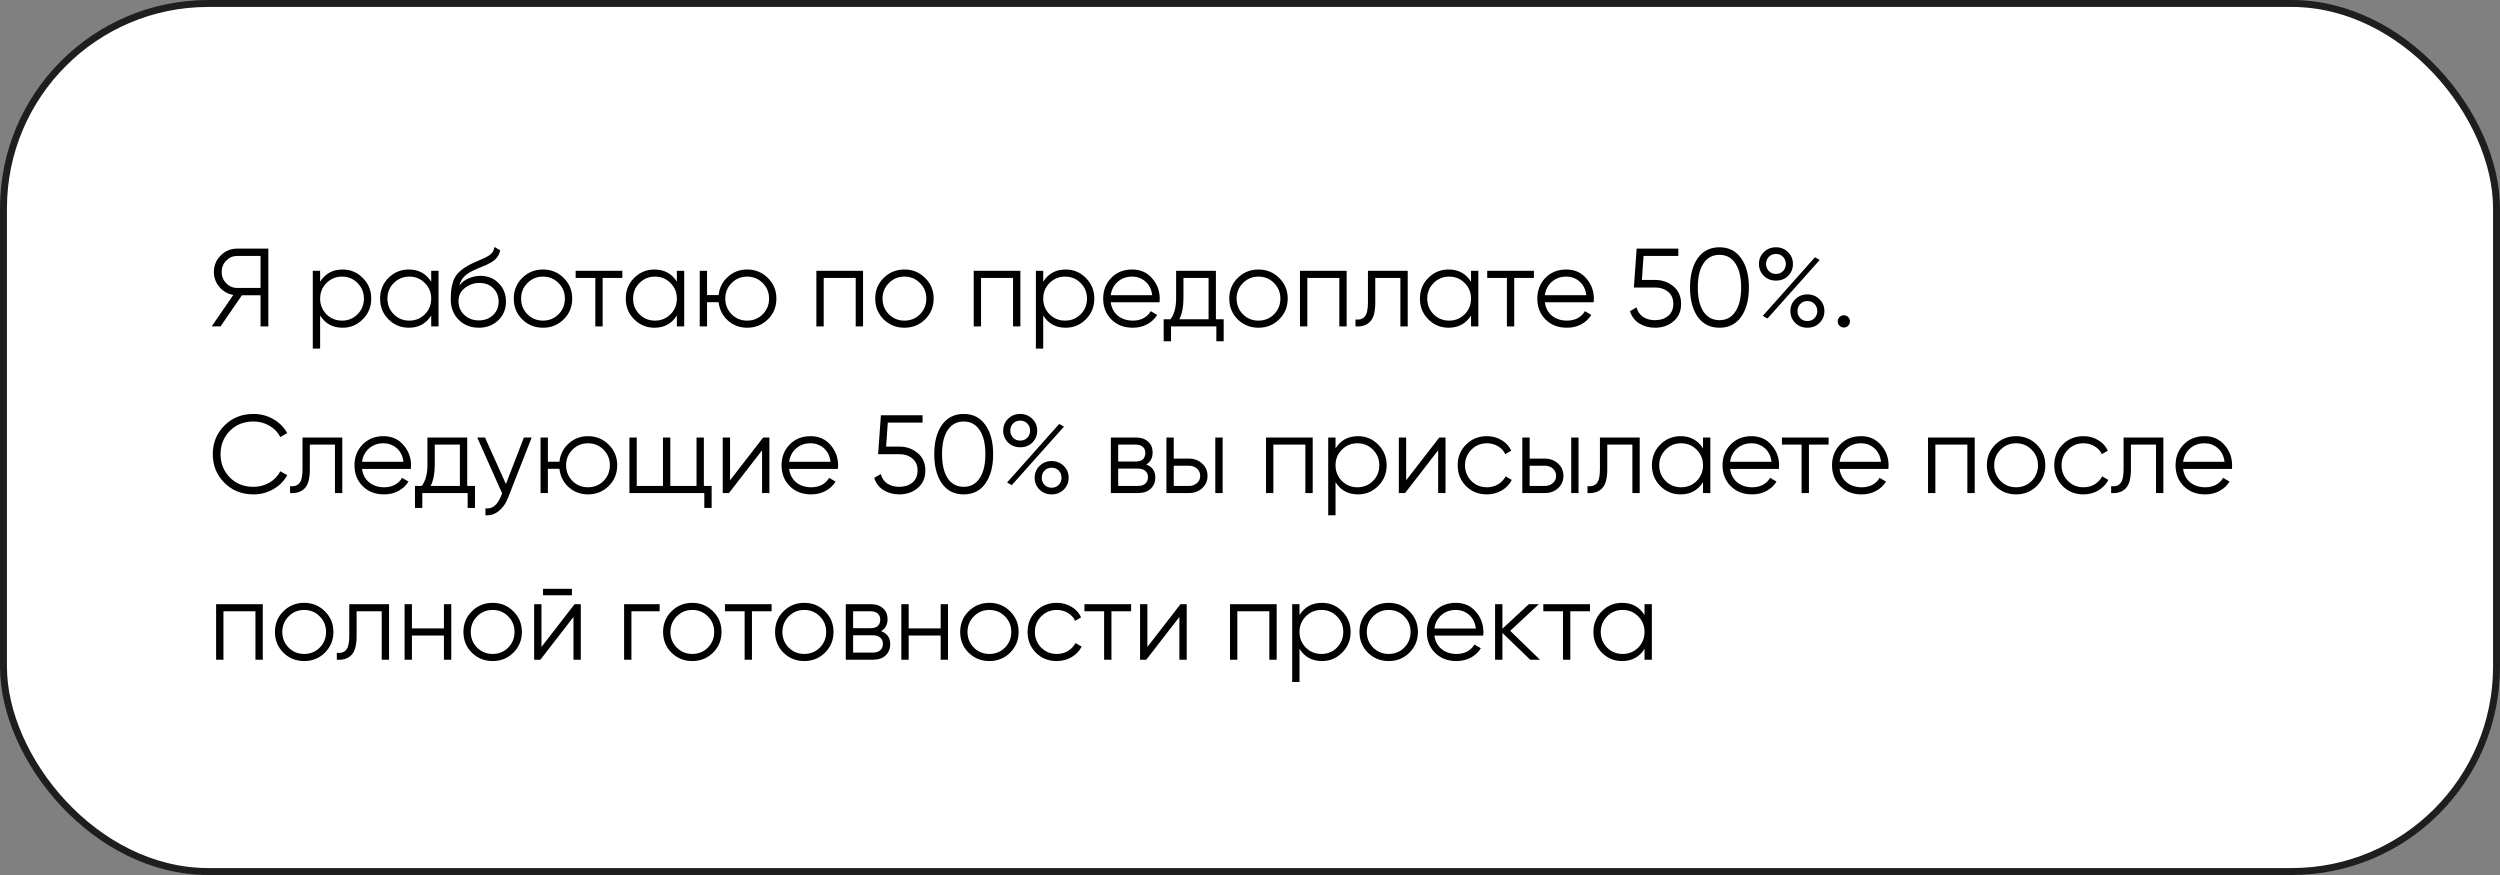
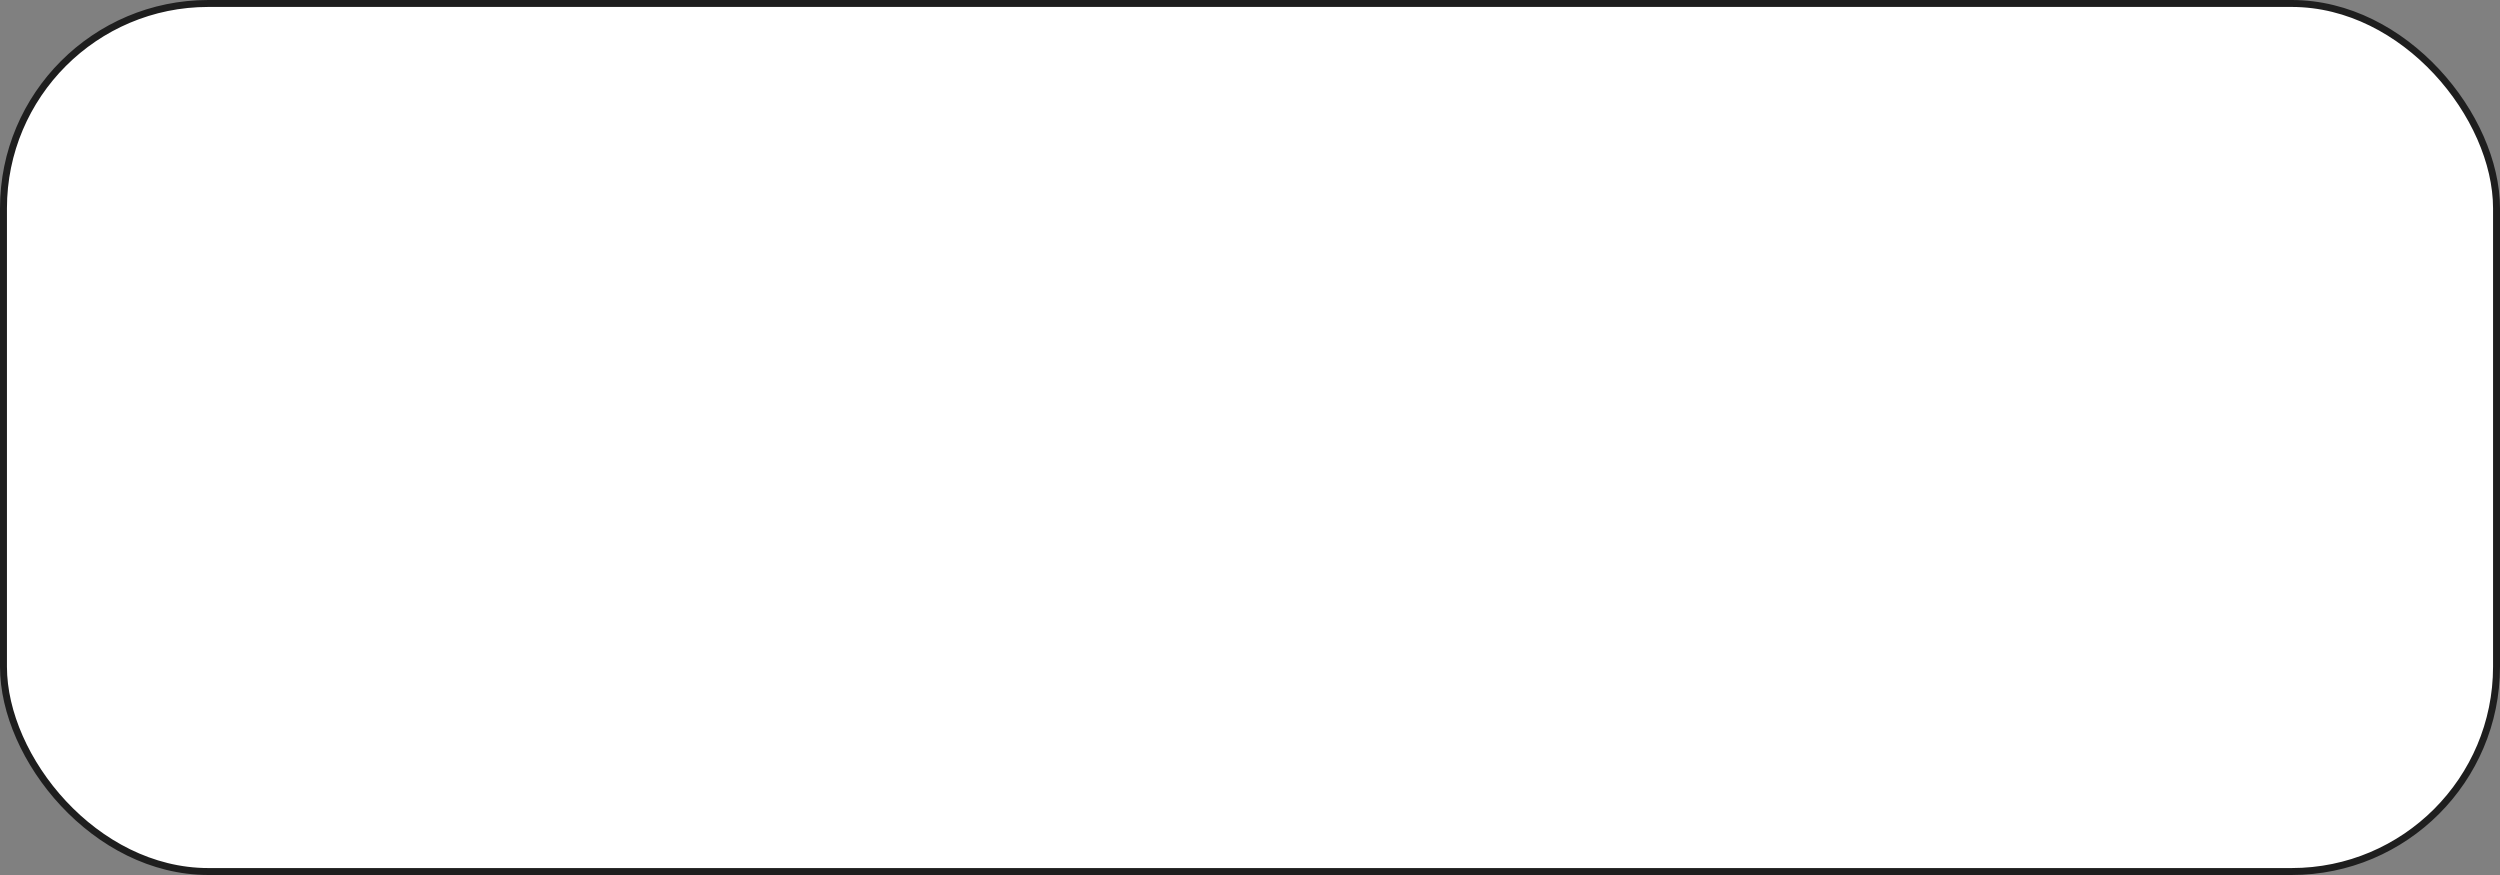
<svg xmlns="http://www.w3.org/2000/svg" width="360" height="126" viewBox="0 0 360 126" fill="none">
  <rect x="0" y="0" width="360" height="126" fill="#808080" stroke="none" />
  <rect x="0.5" y="0.5" width="359" height="125" rx="29.5" fill="white" stroke="#1E1E1E" />
-   <path d="M38.64 35.8V47H37.52V42.52H34.832L31.76 47H30.48L33.6 42.472C32.8 42.333 32.133 41.955 31.6 41.336C31.067 40.707 30.8 39.981 30.8 39.16C30.8 38.232 31.125 37.443 31.776 36.792C32.437 36.131 33.232 35.8 34.16 35.8H38.64ZM34.16 41.464H37.52V36.856H34.16C33.541 36.856 33.013 37.08 32.576 37.528C32.139 37.976 31.92 38.52 31.92 39.16C31.92 39.789 32.139 40.333 32.576 40.792C33.013 41.24 33.541 41.464 34.16 41.464ZM49.33 38.808C50.471 38.808 51.442 39.213 52.242 40.024C53.053 40.835 53.458 41.827 53.458 43C53.458 44.173 53.053 45.165 52.242 45.976C51.442 46.787 50.471 47.192 49.33 47.192C47.911 47.192 46.834 46.605 46.098 45.432V50.2H45.042V39H46.098V40.568C46.834 39.395 47.911 38.808 49.33 38.808ZM47.01 45.256C47.618 45.864 48.364 46.168 49.25 46.168C50.135 46.168 50.882 45.864 51.49 45.256C52.098 44.637 52.402 43.885 52.402 43C52.402 42.115 52.098 41.368 51.49 40.76C50.882 40.141 50.135 39.832 49.25 39.832C48.364 39.832 47.618 40.141 47.01 40.76C46.402 41.368 46.098 42.115 46.098 43C46.098 43.885 46.402 44.637 47.01 45.256ZM62.094 39H63.15V47H62.094V45.432C61.358 46.605 60.28 47.192 58.862 47.192C57.72 47.192 56.744 46.787 55.934 45.976C55.134 45.165 54.734 44.173 54.734 43C54.734 41.827 55.134 40.835 55.934 40.024C56.744 39.213 57.72 38.808 58.862 38.808C60.28 38.808 61.358 39.395 62.094 40.568V39ZM56.702 45.256C57.31 45.864 58.056 46.168 58.942 46.168C59.827 46.168 60.574 45.864 61.182 45.256C61.79 44.637 62.094 43.885 62.094 43C62.094 42.115 61.79 41.368 61.182 40.76C60.574 40.141 59.827 39.832 58.942 39.832C58.056 39.832 57.31 40.141 56.702 40.76C56.094 41.368 55.79 42.115 55.79 43C55.79 43.885 56.094 44.637 56.702 45.256ZM68.938 47.192C67.786 47.192 66.826 46.813 66.058 46.056C65.29 45.288 64.906 44.296 64.906 43.08C64.906 41.715 65.108 40.669 65.514 39.944C65.919 39.208 66.74 38.541 67.978 37.944C68.212 37.827 68.522 37.688 68.906 37.528C69.3 37.368 69.594 37.24 69.786 37.144C69.988 37.048 70.207 36.925 70.442 36.776C70.676 36.616 70.852 36.44 70.97 36.248C71.087 36.056 71.162 35.827 71.194 35.56L72.026 36.04C71.983 36.296 71.898 36.536 71.77 36.76C71.642 36.984 71.508 37.165 71.37 37.304C71.242 37.443 71.034 37.597 70.746 37.768C70.468 37.928 70.25 38.045 70.09 38.12C69.94 38.184 69.674 38.296 69.29 38.456C68.916 38.616 68.666 38.723 68.538 38.776C67.791 39.096 67.242 39.432 66.89 39.784C66.538 40.125 66.287 40.573 66.138 41.128C66.5 40.648 66.959 40.296 67.514 40.072C68.079 39.837 68.628 39.72 69.162 39.72C70.228 39.72 71.108 40.072 71.802 40.776C72.506 41.469 72.858 42.36 72.858 43.448C72.858 44.525 72.484 45.421 71.738 46.136C71.002 46.84 70.068 47.192 68.938 47.192ZM68.938 46.136C69.77 46.136 70.452 45.885 70.986 45.384C71.53 44.872 71.802 44.227 71.802 43.448C71.802 42.659 71.546 42.013 71.034 41.512C70.532 41 69.86 40.744 69.018 40.744C68.26 40.744 67.572 40.984 66.954 41.464C66.335 41.933 66.026 42.563 66.026 43.352C66.026 44.163 66.303 44.829 66.858 45.352C67.423 45.875 68.116 46.136 68.938 46.136ZM81.168 45.992C80.357 46.792 79.365 47.192 78.192 47.192C77.018 47.192 76.021 46.792 75.2 45.992C74.389 45.181 73.984 44.184 73.984 43C73.984 41.816 74.389 40.824 75.2 40.024C76.021 39.213 77.018 38.808 78.192 38.808C79.365 38.808 80.357 39.213 81.168 40.024C81.989 40.824 82.4 41.816 82.4 43C82.4 44.184 81.989 45.181 81.168 45.992ZM75.952 45.256C76.56 45.864 77.306 46.168 78.192 46.168C79.077 46.168 79.824 45.864 80.432 45.256C81.04 44.637 81.344 43.885 81.344 43C81.344 42.115 81.04 41.368 80.432 40.76C79.824 40.141 79.077 39.832 78.192 39.832C77.306 39.832 76.56 40.141 75.952 40.76C75.344 41.368 75.04 42.115 75.04 43C75.04 43.885 75.344 44.637 75.952 45.256ZM89.614 39V40.024H86.782V47H85.726V40.024H82.894V39H89.614ZM97.469 39H98.525V47H97.469V45.432C96.733 46.605 95.655 47.192 94.237 47.192C93.095 47.192 92.119 46.787 91.309 45.976C90.509 45.165 90.109 44.173 90.109 43C90.109 41.827 90.509 40.835 91.309 40.024C92.119 39.213 93.095 38.808 94.237 38.808C95.655 38.808 96.733 39.395 97.469 40.568V39ZM92.077 45.256C92.685 45.864 93.431 46.168 94.317 46.168C95.202 46.168 95.949 45.864 96.557 45.256C97.165 44.637 97.469 43.885 97.469 43C97.469 42.115 97.165 41.368 96.557 40.76C95.949 40.141 95.202 39.832 94.317 39.832C93.431 39.832 92.685 40.141 92.077 40.76C91.469 41.368 91.165 42.115 91.165 43C91.165 43.885 91.469 44.637 92.077 45.256ZM107.593 38.808C108.766 38.808 109.758 39.213 110.569 40.024C111.39 40.824 111.801 41.816 111.801 43C111.801 44.184 111.39 45.181 110.569 45.992C109.758 46.792 108.766 47.192 107.593 47.192C106.515 47.192 105.587 46.845 104.809 46.152C104.041 45.448 103.598 44.568 103.481 43.512H101.817V47H100.761V39H101.817V42.488H103.481C103.598 41.432 104.041 40.557 104.809 39.864C105.587 39.16 106.515 38.808 107.593 38.808ZM105.353 45.256C105.961 45.864 106.707 46.168 107.593 46.168C108.478 46.168 109.225 45.864 109.833 45.256C110.441 44.637 110.745 43.885 110.745 43C110.745 42.115 110.441 41.368 109.833 40.76C109.225 40.141 108.478 39.832 107.593 39.832C106.707 39.832 105.961 40.141 105.353 40.76C104.745 41.368 104.441 42.115 104.441 43C104.441 43.885 104.745 44.637 105.353 45.256ZM124.278 39V47H123.222V40.024H118.614V47H117.558V39H124.278ZM133.215 45.992C132.404 46.792 131.412 47.192 130.239 47.192C129.065 47.192 128.068 46.792 127.247 45.992C126.436 45.181 126.031 44.184 126.031 43C126.031 41.816 126.436 40.824 127.247 40.024C128.068 39.213 129.065 38.808 130.239 38.808C131.412 38.808 132.404 39.213 133.215 40.024C134.036 40.824 134.447 41.816 134.447 43C134.447 44.184 134.036 45.181 133.215 45.992ZM127.999 45.256C128.607 45.864 129.353 46.168 130.239 46.168C131.124 46.168 131.871 45.864 132.479 45.256C133.087 44.637 133.391 43.885 133.391 43C133.391 42.115 133.087 41.368 132.479 40.76C131.871 40.141 131.124 39.832 130.239 39.832C129.353 39.832 128.607 40.141 127.999 40.76C127.391 41.368 127.087 42.115 127.087 43C127.087 43.885 127.391 44.637 127.999 45.256ZM146.934 39V47H145.878V40.024H141.27V47H140.214V39H146.934ZM153.455 38.808C154.596 38.808 155.567 39.213 156.367 40.024C157.178 40.835 157.583 41.827 157.583 43C157.583 44.173 157.178 45.165 156.367 45.976C155.567 46.787 154.596 47.192 153.455 47.192C152.036 47.192 150.959 46.605 150.223 45.432V50.2H149.167V39H150.223V40.568C150.959 39.395 152.036 38.808 153.455 38.808ZM151.135 45.256C151.743 45.864 152.49 46.168 153.375 46.168C154.26 46.168 155.007 45.864 155.615 45.256C156.223 44.637 156.527 43.885 156.527 43C156.527 42.115 156.223 41.368 155.615 40.76C155.007 40.141 154.26 39.832 153.375 39.832C152.49 39.832 151.743 40.141 151.135 40.76C150.527 41.368 150.223 42.115 150.223 43C150.223 43.885 150.527 44.637 151.135 45.256ZM163.035 38.808C164.219 38.808 165.173 39.229 165.899 40.072C166.635 40.904 167.003 41.891 167.003 43.032C167.003 43.149 166.992 43.315 166.971 43.528H159.947C160.053 44.339 160.395 44.984 160.971 45.464C161.557 45.933 162.277 46.168 163.131 46.168C163.739 46.168 164.261 46.045 164.699 45.8C165.147 45.544 165.483 45.213 165.707 44.808L166.635 45.352C166.283 45.917 165.803 46.365 165.195 46.696C164.587 47.027 163.893 47.192 163.115 47.192C161.856 47.192 160.832 46.797 160.043 46.008C159.253 45.219 158.859 44.216 158.859 43C158.859 41.805 159.248 40.808 160.027 40.008C160.805 39.208 161.808 38.808 163.035 38.808ZM163.035 39.832C162.203 39.832 161.504 40.083 160.939 40.584C160.384 41.075 160.053 41.715 159.947 42.504H165.915C165.808 41.661 165.483 41.005 164.939 40.536C164.395 40.067 163.76 39.832 163.035 39.832ZM175.09 45.976H176.21V49.144H175.154V47H168.626V49.144H167.57V45.976H168.546C169.09 45.261 169.362 44.253 169.362 42.952V39H175.09V45.976ZM169.826 45.976H174.034V40.024H170.418V42.952C170.418 44.179 170.221 45.187 169.826 45.976ZM184.199 45.992C183.388 46.792 182.396 47.192 181.223 47.192C180.05 47.192 179.052 46.792 178.231 45.992C177.42 45.181 177.015 44.184 177.015 43C177.015 41.816 177.42 40.824 178.231 40.024C179.052 39.213 180.05 38.808 181.223 38.808C182.396 38.808 183.388 39.213 184.199 40.024C185.02 40.824 185.431 41.816 185.431 43C185.431 44.184 185.02 45.181 184.199 45.992ZM178.983 45.256C179.591 45.864 180.338 46.168 181.223 46.168C182.108 46.168 182.855 45.864 183.463 45.256C184.071 44.637 184.375 43.885 184.375 43C184.375 42.115 184.071 41.368 183.463 40.76C182.855 40.141 182.108 39.832 181.223 39.832C180.338 39.832 179.591 40.141 178.983 40.76C178.375 41.368 178.071 42.115 178.071 43C178.071 43.885 178.375 44.637 178.983 45.256ZM193.918 39V47H192.862V40.024H188.254V47H187.198V39H193.918ZM202.711 39V47H201.655V40.024H198.039V43.592C198.039 44.925 197.783 45.843 197.271 46.344C196.77 46.845 196.077 47.064 195.191 47V46.008C195.799 46.072 196.247 45.928 196.535 45.576C196.834 45.224 196.983 44.563 196.983 43.592V39H202.711ZM211.828 39H212.884V47H211.828V45.432C211.092 46.605 210.015 47.192 208.596 47.192C207.455 47.192 206.479 46.787 205.668 45.976C204.868 45.165 204.468 44.173 204.468 43C204.468 41.827 204.868 40.835 205.668 40.024C206.479 39.213 207.455 38.808 208.596 38.808C210.015 38.808 211.092 39.395 211.828 40.568V39ZM206.436 45.256C207.044 45.864 207.791 46.168 208.676 46.168C209.561 46.168 210.308 45.864 210.916 45.256C211.524 44.637 211.828 43.885 211.828 43C211.828 42.115 211.524 41.368 210.916 40.76C210.308 40.141 209.561 39.832 208.676 39.832C207.791 39.832 207.044 40.141 206.436 40.76C205.828 41.368 205.524 42.115 205.524 43C205.524 43.885 205.828 44.637 206.436 45.256ZM220.88 39V40.024H218.048V47H216.992V40.024H214.16V39H220.88ZM225.55 38.808C226.734 38.808 227.689 39.229 228.414 40.072C229.15 40.904 229.518 41.891 229.518 43.032C229.518 43.149 229.508 43.315 229.486 43.528H222.462C222.569 44.339 222.91 44.984 223.486 45.464C224.073 45.933 224.793 46.168 225.646 46.168C226.254 46.168 226.777 46.045 227.214 45.8C227.662 45.544 227.998 45.213 228.222 44.808L229.15 45.352C228.798 45.917 228.318 46.365 227.71 46.696C227.102 47.027 226.409 47.192 225.63 47.192C224.372 47.192 223.348 46.797 222.558 46.008C221.769 45.219 221.374 44.216 221.374 43C221.374 41.805 221.764 40.808 222.542 40.008C223.321 39.208 224.324 38.808 225.55 38.808ZM225.55 39.832C224.718 39.832 224.02 40.083 223.454 40.584C222.9 41.075 222.569 41.715 222.462 42.504H228.43C228.324 41.661 227.998 41.005 227.454 40.536C226.91 40.067 226.276 39.832 225.55 39.832ZM238.318 40.312C239.363 40.312 240.249 40.621 240.974 41.24C241.71 41.848 242.078 42.685 242.078 43.752C242.078 44.819 241.71 45.661 240.974 46.28C240.249 46.888 239.363 47.192 238.318 47.192C237.475 47.192 236.723 46.989 236.062 46.584C235.401 46.168 234.953 45.576 234.718 44.808L235.662 44.264C235.822 44.861 236.137 45.32 236.606 45.64C237.086 45.949 237.657 46.104 238.318 46.104C239.086 46.104 239.715 45.901 240.206 45.496C240.707 45.08 240.958 44.499 240.958 43.752C240.958 43.005 240.707 42.429 240.206 42.024C239.715 41.608 239.086 41.4 238.318 41.4H235.278L235.678 35.8H241.678V36.856H236.67L236.43 40.312H238.318ZM250.723 45.624C249.987 46.669 248.947 47.192 247.603 47.192C246.259 47.192 245.213 46.669 244.467 45.624C243.731 44.568 243.363 43.16 243.363 41.4C243.363 39.64 243.731 38.237 244.467 37.192C245.213 36.136 246.259 35.608 247.603 35.608C248.947 35.608 249.987 36.136 250.723 37.192C251.469 38.237 251.843 39.64 251.843 41.4C251.843 43.16 251.469 44.568 250.723 45.624ZM245.299 44.872C245.853 45.693 246.621 46.104 247.603 46.104C248.584 46.104 249.347 45.693 249.891 44.872C250.445 44.051 250.723 42.893 250.723 41.4C250.723 39.907 250.445 38.749 249.891 37.928C249.347 37.107 248.584 36.696 247.603 36.696C246.621 36.696 245.853 37.107 245.299 37.928C244.755 38.749 244.483 39.907 244.483 41.4C244.483 42.893 244.755 44.051 245.299 44.872ZM255.736 40.408C255.043 40.408 254.461 40.179 253.992 39.72C253.523 39.251 253.288 38.68 253.288 38.008C253.288 37.336 253.523 36.771 253.992 36.312C254.461 35.843 255.043 35.608 255.736 35.608C256.429 35.608 257.011 35.843 257.48 36.312C257.949 36.771 258.184 37.336 258.184 38.008C258.184 38.68 257.955 39.251 257.496 39.72C257.037 40.179 256.451 40.408 255.736 40.408ZM254.712 39.032C254.979 39.309 255.32 39.448 255.736 39.448C256.152 39.448 256.493 39.309 256.76 39.032C257.027 38.755 257.16 38.413 257.16 38.008C257.16 37.603 257.027 37.261 256.76 36.984C256.493 36.707 256.152 36.568 255.736 36.568C255.32 36.568 254.979 36.707 254.712 36.984C254.445 37.261 254.312 37.603 254.312 38.008C254.312 38.413 254.445 38.755 254.712 39.032ZM253.848 45.48L261.352 37.048L262.04 37.432L254.52 45.864L253.848 45.48ZM262.008 46.504C261.539 46.963 260.957 47.192 260.264 47.192C259.571 47.192 258.989 46.963 258.52 46.504C258.051 46.035 257.816 45.464 257.816 44.792C257.816 44.12 258.051 43.555 258.52 43.096C258.989 42.627 259.571 42.392 260.264 42.392C260.957 42.392 261.539 42.627 262.008 43.096C262.477 43.555 262.712 44.12 262.712 44.792C262.712 45.464 262.477 46.035 262.008 46.504ZM259.24 45.816C259.507 46.093 259.848 46.232 260.264 46.232C260.68 46.232 261.021 46.093 261.288 45.816C261.555 45.539 261.688 45.197 261.688 44.792C261.688 44.387 261.555 44.045 261.288 43.768C261.021 43.491 260.68 43.352 260.264 43.352C259.848 43.352 259.507 43.491 259.24 43.768C258.973 44.045 258.84 44.387 258.84 44.792C258.84 45.197 258.973 45.539 259.24 45.816ZM266.136 46.904C265.965 47.075 265.757 47.16 265.512 47.16C265.267 47.16 265.059 47.075 264.888 46.904C264.717 46.733 264.632 46.525 264.632 46.28C264.632 46.035 264.717 45.827 264.888 45.656C265.059 45.485 265.267 45.4 265.512 45.4C265.757 45.4 265.965 45.485 266.136 45.656C266.307 45.827 266.392 46.035 266.392 46.28C266.392 46.525 266.307 46.733 266.136 46.904ZM36.512 71.192C34.816 71.192 33.413 70.632 32.304 69.512C31.195 68.392 30.64 67.021 30.64 65.4C30.64 63.779 31.195 62.408 32.304 61.288C33.413 60.168 34.816 59.608 36.512 59.608C37.547 59.608 38.496 59.859 39.36 60.36C40.224 60.851 40.891 61.517 41.36 62.36L40.368 62.936C40.016 62.253 39.493 61.709 38.8 61.304C38.107 60.899 37.344 60.696 36.512 60.696C35.115 60.696 33.973 61.149 33.088 62.056C32.203 62.963 31.76 64.077 31.76 65.4C31.76 66.723 32.203 67.837 33.088 68.744C33.973 69.651 35.115 70.104 36.512 70.104C37.344 70.104 38.107 69.901 38.8 69.496C39.493 69.091 40.016 68.547 40.368 67.864L41.36 68.424C40.901 69.267 40.235 69.939 39.36 70.44C38.496 70.941 37.547 71.192 36.512 71.192ZM49.289 63V71H48.233V64.024H44.617V67.592C44.617 68.925 44.361 69.843 43.849 70.344C43.348 70.845 42.655 71.064 41.769 71V70.008C42.377 70.072 42.825 69.928 43.113 69.576C43.412 69.224 43.561 68.563 43.561 67.592V63H49.289ZM55.222 62.808C56.406 62.808 57.361 63.229 58.086 64.072C58.822 64.904 59.19 65.891 59.19 67.032C59.19 67.149 59.18 67.315 59.158 67.528H52.134C52.241 68.339 52.582 68.984 53.158 69.464C53.745 69.933 54.465 70.168 55.318 70.168C55.926 70.168 56.449 70.045 56.886 69.8C57.334 69.544 57.67 69.213 57.894 68.808L58.822 69.352C58.47 69.917 57.99 70.365 57.382 70.696C56.774 71.027 56.081 71.192 55.302 71.192C54.044 71.192 53.02 70.797 52.23 70.008C51.441 69.219 51.046 68.216 51.046 67C51.046 65.805 51.436 64.808 52.214 64.008C52.993 63.208 53.996 62.808 55.222 62.808ZM55.222 63.832C54.39 63.832 53.692 64.083 53.126 64.584C52.572 65.075 52.241 65.715 52.134 66.504H58.102C57.996 65.661 57.67 65.005 57.126 64.536C56.582 64.067 55.948 63.832 55.222 63.832ZM67.278 69.976H68.397V73.144H67.341V71H60.813V73.144H59.758V69.976H60.733C61.278 69.261 61.55 68.253 61.55 66.952V63H67.278V69.976ZM62.014 69.976H66.222V64.024H62.605V66.952C62.605 68.179 62.408 69.187 62.014 69.976ZM75.442 63H76.562L73.138 71.736C72.829 72.525 72.386 73.144 71.811 73.592C71.245 74.051 70.611 74.253 69.906 74.2V73.208C70.867 73.315 71.597 72.76 72.099 71.544L72.306 71.048L68.722 63H69.843L72.85 69.704L75.442 63ZM84.671 62.808C85.844 62.808 86.836 63.213 87.647 64.024C88.468 64.824 88.879 65.816 88.879 67C88.879 68.184 88.468 69.181 87.647 69.992C86.836 70.792 85.844 71.192 84.671 71.192C83.593 71.192 82.665 70.845 81.887 70.152C81.119 69.448 80.676 68.568 80.559 67.512H78.895V71H77.839V63H78.895V66.488H80.559C80.676 65.432 81.119 64.557 81.887 63.864C82.665 63.16 83.593 62.808 84.671 62.808ZM82.431 69.256C83.039 69.864 83.785 70.168 84.671 70.168C85.556 70.168 86.303 69.864 86.911 69.256C87.519 68.637 87.823 67.885 87.823 67C87.823 66.115 87.519 65.368 86.911 64.76C86.303 64.141 85.556 63.832 84.671 63.832C83.785 63.832 83.039 64.141 82.431 64.76C81.823 65.368 81.519 66.115 81.519 67C81.519 67.885 81.823 68.637 82.431 69.256ZM101.356 69.976H102.476V73.144H101.42V71H90.636V63H91.692V69.976H95.468V63H96.524V69.976H100.3V63H101.356V69.976ZM109.897 63H110.793V71H109.737V64.84L104.969 71H104.073V63H105.129V69.16L109.897 63ZM116.722 62.808C117.906 62.808 118.861 63.229 119.586 64.072C120.322 64.904 120.69 65.891 120.69 67.032C120.69 67.149 120.68 67.315 120.658 67.528H113.634C113.741 68.339 114.082 68.984 114.658 69.464C115.245 69.933 115.965 70.168 116.818 70.168C117.426 70.168 117.949 70.045 118.386 69.8C118.834 69.544 119.17 69.213 119.394 68.808L120.322 69.352C119.97 69.917 119.49 70.365 118.882 70.696C118.274 71.027 117.581 71.192 116.802 71.192C115.544 71.192 114.52 70.797 113.73 70.008C112.941 69.219 112.546 68.216 112.546 67C112.546 65.805 112.936 64.808 113.714 64.008C114.493 63.208 115.496 62.808 116.722 62.808ZM116.722 63.832C115.89 63.832 115.192 64.083 114.626 64.584C114.072 65.075 113.741 65.715 113.634 66.504H119.602C119.496 65.661 119.17 65.005 118.626 64.536C118.082 64.067 117.448 63.832 116.722 63.832ZM129.49 64.312C130.535 64.312 131.421 64.621 132.146 65.24C132.882 65.848 133.25 66.685 133.25 67.752C133.25 68.819 132.882 69.661 132.146 70.28C131.421 70.888 130.535 71.192 129.49 71.192C128.647 71.192 127.895 70.989 127.234 70.584C126.573 70.168 126.125 69.576 125.89 68.808L126.834 68.264C126.994 68.861 127.309 69.32 127.778 69.64C128.258 69.949 128.829 70.104 129.49 70.104C130.258 70.104 130.887 69.901 131.378 69.496C131.879 69.08 132.13 68.499 132.13 67.752C132.13 67.005 131.879 66.429 131.378 66.024C130.887 65.608 130.258 65.4 129.49 65.4H126.45L126.85 59.8H132.85V60.856H127.842L127.602 64.312H129.49ZM141.894 69.624C141.158 70.669 140.118 71.192 138.774 71.192C137.43 71.192 136.385 70.669 135.638 69.624C134.902 68.568 134.534 67.16 134.534 65.4C134.534 63.64 134.902 62.237 135.638 61.192C136.385 60.136 137.43 59.608 138.774 59.608C140.118 59.608 141.158 60.136 141.894 61.192C142.641 62.237 143.014 63.64 143.014 65.4C143.014 67.16 142.641 68.568 141.894 69.624ZM136.47 68.872C137.025 69.693 137.793 70.104 138.774 70.104C139.756 70.104 140.518 69.693 141.062 68.872C141.617 68.051 141.894 66.893 141.894 65.4C141.894 63.907 141.617 62.749 141.062 61.928C140.518 61.107 139.756 60.696 138.774 60.696C137.793 60.696 137.025 61.107 136.47 61.928C135.926 62.749 135.654 63.907 135.654 65.4C135.654 66.893 135.926 68.051 136.47 68.872ZM146.908 64.408C146.215 64.408 145.633 64.179 145.164 63.72C144.695 63.251 144.46 62.68 144.46 62.008C144.46 61.336 144.695 60.771 145.164 60.312C145.633 59.843 146.215 59.608 146.908 59.608C147.601 59.608 148.183 59.843 148.652 60.312C149.121 60.771 149.356 61.336 149.356 62.008C149.356 62.68 149.127 63.251 148.668 63.72C148.209 64.179 147.623 64.408 146.908 64.408ZM145.884 63.032C146.151 63.309 146.492 63.448 146.908 63.448C147.324 63.448 147.665 63.309 147.932 63.032C148.199 62.755 148.332 62.413 148.332 62.008C148.332 61.603 148.199 61.261 147.932 60.984C147.665 60.707 147.324 60.568 146.908 60.568C146.492 60.568 146.151 60.707 145.884 60.984C145.617 61.261 145.484 61.603 145.484 62.008C145.484 62.413 145.617 62.755 145.884 63.032ZM145.02 69.48L152.524 61.048L153.212 61.432L145.692 69.864L145.02 69.48ZM153.18 70.504C152.711 70.963 152.129 71.192 151.436 71.192C150.743 71.192 150.161 70.963 149.692 70.504C149.223 70.035 148.988 69.464 148.988 68.792C148.988 68.12 149.223 67.555 149.692 67.096C150.161 66.627 150.743 66.392 151.436 66.392C152.129 66.392 152.711 66.627 153.18 67.096C153.649 67.555 153.884 68.12 153.884 68.792C153.884 69.464 153.649 70.035 153.18 70.504ZM150.412 69.816C150.679 70.093 151.02 70.232 151.436 70.232C151.852 70.232 152.193 70.093 152.46 69.816C152.727 69.539 152.86 69.197 152.86 68.792C152.86 68.387 152.727 68.045 152.46 67.768C152.193 67.491 151.852 67.352 151.436 67.352C151.02 67.352 150.679 67.491 150.412 67.768C150.145 68.045 150.012 68.387 150.012 68.792C150.012 69.197 150.145 69.539 150.412 69.816ZM165.052 66.888C165.926 67.208 166.364 67.832 166.364 68.76C166.364 69.411 166.145 69.949 165.708 70.376C165.281 70.792 164.662 71 163.852 71H159.964V63H163.532C164.31 63 164.913 63.203 165.34 63.608C165.766 64.003 165.98 64.515 165.98 65.144C165.98 65.944 165.67 66.525 165.052 66.888ZM163.532 64.024H161.02V66.456H163.532C164.46 66.456 164.924 66.04 164.924 65.208C164.924 64.835 164.801 64.547 164.556 64.344C164.321 64.131 163.98 64.024 163.532 64.024ZM163.852 69.976C164.321 69.976 164.678 69.864 164.924 69.64C165.18 69.416 165.308 69.101 165.308 68.696C165.308 68.323 165.18 68.029 164.924 67.816C164.678 67.592 164.321 67.48 163.852 67.48H161.02V69.976H163.852ZM171.212 66.04C171.958 66.04 172.588 66.275 173.1 66.744C173.622 67.203 173.884 67.795 173.884 68.52C173.884 69.245 173.622 69.843 173.1 70.312C172.588 70.771 171.958 71 171.212 71H167.964V63H169.02V66.04H171.212ZM175.004 63H176.06V71H175.004V63ZM171.212 69.976C171.66 69.976 172.038 69.843 172.348 69.576C172.668 69.309 172.828 68.957 172.828 68.52C172.828 68.083 172.668 67.731 172.348 67.464C172.038 67.197 171.66 67.064 171.212 67.064H169.02V69.976H171.212ZM189.028 63V71H187.972V64.024H183.364V71H182.308V63H189.028ZM195.549 62.808C196.69 62.808 197.661 63.213 198.461 64.024C199.271 64.835 199.677 65.827 199.677 67C199.677 68.173 199.271 69.165 198.461 69.976C197.661 70.787 196.69 71.192 195.549 71.192C194.13 71.192 193.053 70.605 192.317 69.432V74.2H191.261V63H192.317V64.568C193.053 63.395 194.13 62.808 195.549 62.808ZM193.229 69.256C193.837 69.864 194.583 70.168 195.469 70.168C196.354 70.168 197.101 69.864 197.709 69.256C198.317 68.637 198.621 67.885 198.621 67C198.621 66.115 198.317 65.368 197.709 64.76C197.101 64.141 196.354 63.832 195.469 63.832C194.583 63.832 193.837 64.141 193.229 64.76C192.621 65.368 192.317 66.115 192.317 67C192.317 67.885 192.621 68.637 193.229 69.256ZM207.257 63H208.153V71H207.097V64.84L202.329 71H201.433V63H202.489V69.16L207.257 63ZM214.114 71.192C212.908 71.192 211.906 70.792 211.106 69.992C210.306 69.181 209.906 68.184 209.906 67C209.906 65.816 210.306 64.824 211.106 64.024C211.906 63.213 212.908 62.808 214.114 62.808C214.903 62.808 215.612 63 216.242 63.384C216.871 63.757 217.33 64.264 217.618 64.904L216.754 65.4C216.54 64.92 216.194 64.541 215.714 64.264C215.244 63.976 214.711 63.832 214.114 63.832C213.228 63.832 212.482 64.141 211.874 64.76C211.266 65.368 210.962 66.115 210.962 67C210.962 67.885 211.266 68.637 211.874 69.256C212.482 69.864 213.228 70.168 214.114 70.168C214.711 70.168 215.244 70.029 215.714 69.752C216.183 69.464 216.551 69.08 216.818 68.6L217.698 69.112C217.367 69.752 216.882 70.259 216.242 70.632C215.602 71.005 214.892 71.192 214.114 71.192ZM222.462 66.04C223.208 66.04 223.838 66.275 224.35 66.744C224.872 67.203 225.134 67.795 225.134 68.52C225.134 69.245 224.872 69.843 224.35 70.312C223.838 70.771 223.208 71 222.462 71H219.214V63H220.27V66.04H222.462ZM226.254 63H227.31V71H226.254V63ZM222.462 69.976C222.91 69.976 223.288 69.843 223.598 69.576C223.918 69.309 224.078 68.957 224.078 68.52C224.078 68.083 223.918 67.731 223.598 67.464C223.288 67.197 222.91 67.064 222.462 67.064H220.27V69.976H222.462ZM236.118 63V71H235.062V64.024H231.446V67.592C231.446 68.925 231.19 69.843 230.678 70.344C230.176 70.845 229.483 71.064 228.598 71V70.008C229.206 70.072 229.654 69.928 229.942 69.576C230.24 69.224 230.39 68.563 230.39 67.592V63H236.118ZM245.234 63H246.29V71H245.234V69.432C244.498 70.605 243.421 71.192 242.002 71.192C240.861 71.192 239.885 70.787 239.074 69.976C238.274 69.165 237.874 68.173 237.874 67C237.874 65.827 238.274 64.835 239.074 64.024C239.885 63.213 240.861 62.808 242.002 62.808C243.421 62.808 244.498 63.395 245.234 64.568V63ZM239.842 69.256C240.45 69.864 241.197 70.168 242.082 70.168C242.968 70.168 243.714 69.864 244.322 69.256C244.93 68.637 245.234 67.885 245.234 67C245.234 66.115 244.93 65.368 244.322 64.76C243.714 64.141 242.968 63.832 242.082 63.832C241.197 63.832 240.45 64.141 239.842 64.76C239.234 65.368 238.93 66.115 238.93 67C238.93 67.885 239.234 68.637 239.842 69.256ZM252.222 62.808C253.406 62.808 254.361 63.229 255.086 64.072C255.822 64.904 256.19 65.891 256.19 67.032C256.19 67.149 256.18 67.315 256.158 67.528H249.134C249.241 68.339 249.582 68.984 250.158 69.464C250.745 69.933 251.465 70.168 252.318 70.168C252.926 70.168 253.449 70.045 253.886 69.8C254.334 69.544 254.67 69.213 254.894 68.808L255.822 69.352C255.47 69.917 254.99 70.365 254.382 70.696C253.774 71.027 253.081 71.192 252.302 71.192C251.044 71.192 250.02 70.797 249.23 70.008C248.441 69.219 248.046 68.216 248.046 67C248.046 65.805 248.436 64.808 249.214 64.008C249.993 63.208 250.996 62.808 252.222 62.808ZM252.222 63.832C251.39 63.832 250.692 64.083 250.126 64.584C249.572 65.075 249.241 65.715 249.134 66.504H255.102C254.996 65.661 254.67 65.005 254.126 64.536C253.582 64.067 252.948 63.832 252.222 63.832ZM263.318 63V64.024H260.486V71H259.43V64.024H256.598V63H263.318ZM267.988 62.808C269.172 62.808 270.127 63.229 270.852 64.072C271.588 64.904 271.956 65.891 271.956 67.032C271.956 67.149 271.945 67.315 271.924 67.528H264.9C265.007 68.339 265.348 68.984 265.924 69.464C266.511 69.933 267.231 70.168 268.084 70.168C268.692 70.168 269.215 70.045 269.652 69.8C270.1 69.544 270.436 69.213 270.66 68.808L271.588 69.352C271.236 69.917 270.756 70.365 270.148 70.696C269.54 71.027 268.847 71.192 268.068 71.192C266.809 71.192 265.785 70.797 264.996 70.008C264.207 69.219 263.812 68.216 263.812 67C263.812 65.805 264.201 64.808 264.98 64.008C265.759 63.208 266.761 62.808 267.988 62.808ZM267.988 63.832C267.156 63.832 266.457 64.083 265.892 64.584C265.337 65.075 265.007 65.715 264.9 66.504H270.868C270.761 65.661 270.436 65.005 269.892 64.536C269.348 64.067 268.713 63.832 267.988 63.832ZM284.356 63V71H283.3V64.024H278.692V71H277.636V63H284.356ZM293.293 69.992C292.482 70.792 291.49 71.192 290.317 71.192C289.143 71.192 288.146 70.792 287.325 69.992C286.514 69.181 286.109 68.184 286.109 67C286.109 65.816 286.514 64.824 287.325 64.024C288.146 63.213 289.143 62.808 290.317 62.808C291.49 62.808 292.482 63.213 293.293 64.024C294.114 64.824 294.525 65.816 294.525 67C294.525 68.184 294.114 69.181 293.293 69.992ZM288.077 69.256C288.685 69.864 289.431 70.168 290.317 70.168C291.202 70.168 291.949 69.864 292.557 69.256C293.165 68.637 293.469 67.885 293.469 67C293.469 66.115 293.165 65.368 292.557 64.76C291.949 64.141 291.202 63.832 290.317 63.832C289.431 63.832 288.685 64.141 288.077 64.76C287.469 65.368 287.165 66.115 287.165 67C287.165 67.885 287.469 68.637 288.077 69.256ZM300.02 71.192C298.815 71.192 297.812 70.792 297.012 69.992C296.212 69.181 295.812 68.184 295.812 67C295.812 65.816 296.212 64.824 297.012 64.024C297.812 63.213 298.815 62.808 300.02 62.808C300.809 62.808 301.519 63 302.148 63.384C302.777 63.757 303.236 64.264 303.524 64.904L302.66 65.4C302.447 64.92 302.1 64.541 301.62 64.264C301.151 63.976 300.617 63.832 300.02 63.832C299.135 63.832 298.388 64.141 297.78 64.76C297.172 65.368 296.868 66.115 296.868 67C296.868 67.885 297.172 68.637 297.78 69.256C298.388 69.864 299.135 70.168 300.02 70.168C300.617 70.168 301.151 70.029 301.62 69.752C302.089 69.464 302.457 69.08 302.724 68.6L303.604 69.112C303.273 69.752 302.788 70.259 302.148 70.632C301.508 71.005 300.799 71.192 300.02 71.192ZM311.524 63V71H310.468V64.024H306.852V67.592C306.852 68.925 306.596 69.843 306.084 70.344C305.582 70.845 304.889 71.064 304.004 71V70.008C304.612 70.072 305.06 69.928 305.348 69.576C305.646 69.224 305.796 68.563 305.796 67.592V63H311.524ZM317.457 62.808C318.641 62.808 319.595 63.229 320.321 64.072C321.057 64.904 321.425 65.891 321.425 67.032C321.425 67.149 321.414 67.315 321.393 67.528H314.369C314.475 68.339 314.817 68.984 315.393 69.464C315.979 69.933 316.699 70.168 317.553 70.168C318.161 70.168 318.683 70.045 319.121 69.8C319.569 69.544 319.905 69.213 320.129 68.808L321.057 69.352C320.705 69.917 320.225 70.365 319.617 70.696C319.009 71.027 318.315 71.192 317.537 71.192C316.278 71.192 315.254 70.797 314.465 70.008C313.675 69.219 313.281 68.216 313.281 67C313.281 65.805 313.67 64.808 314.449 64.008C315.227 63.208 316.23 62.808 317.457 62.808ZM317.457 63.832C316.625 63.832 315.926 64.083 315.361 64.584C314.806 65.075 314.475 65.715 314.369 66.504H320.337C320.23 65.661 319.905 65.005 319.361 64.536C318.817 64.067 318.182 63.832 317.457 63.832ZM37.84 87V95H36.784V88.024H32.176V95H31.12V87H37.84ZM46.777 93.992C45.967 94.792 44.974 95.192 43.801 95.192C42.628 95.192 41.63 94.792 40.809 93.992C39.998 93.181 39.593 92.184 39.593 91C39.593 89.816 39.998 88.824 40.809 88.024C41.63 87.213 42.628 86.808 43.801 86.808C44.974 86.808 45.967 87.213 46.777 88.024C47.599 88.824 48.009 89.816 48.009 91C48.009 92.184 47.599 93.181 46.777 93.992ZM41.561 93.256C42.169 93.864 42.916 94.168 43.801 94.168C44.687 94.168 45.433 93.864 46.041 93.256C46.649 92.637 46.953 91.885 46.953 91C46.953 90.115 46.649 89.368 46.041 88.76C45.433 88.141 44.687 87.832 43.801 87.832C42.916 87.832 42.169 88.141 41.561 88.76C40.953 89.368 40.649 90.115 40.649 91C40.649 91.885 40.953 92.637 41.561 93.256ZM56.024 87V95H54.968V88.024H51.352V91.592C51.352 92.925 51.096 93.843 50.584 94.344C50.082 94.845 49.389 95.064 48.504 95V94.008C49.112 94.072 49.56 93.928 49.848 93.576C50.146 93.224 50.296 92.563 50.296 91.592V87H56.024ZM63.925 87H64.981V95H63.925V91.512H59.317V95H58.261V87H59.317V90.488H63.925V87ZM73.918 93.992C73.107 94.792 72.115 95.192 70.942 95.192C69.768 95.192 68.771 94.792 67.95 93.992C67.139 93.181 66.734 92.184 66.734 91C66.734 89.816 67.139 88.824 67.95 88.024C68.771 87.213 69.768 86.808 70.942 86.808C72.115 86.808 73.107 87.213 73.918 88.024C74.739 88.824 75.15 89.816 75.15 91C75.15 92.184 74.739 93.181 73.918 93.992ZM68.702 93.256C69.31 93.864 70.056 94.168 70.942 94.168C71.827 94.168 72.574 93.864 73.182 93.256C73.79 92.637 74.094 91.885 74.094 91C74.094 90.115 73.79 89.368 73.182 88.76C72.574 88.141 71.827 87.832 70.942 87.832C70.056 87.832 69.31 88.141 68.702 88.76C68.094 89.368 67.79 90.115 67.79 91C67.79 91.885 68.094 92.637 68.702 93.256ZM78.197 85.72V84.792H82.357V85.72H78.197ZM82.741 87H83.637V95H82.581V88.84L77.813 95H76.917V87H77.973V93.16L82.741 87ZM94.99 87V88.024H90.926V95H89.87V87H94.99ZM102.668 93.992C101.857 94.792 100.865 95.192 99.692 95.192C98.518 95.192 97.521 94.792 96.7 93.992C95.889 93.181 95.484 92.184 95.484 91C95.484 89.816 95.889 88.824 96.7 88.024C97.521 87.213 98.518 86.808 99.692 86.808C100.865 86.808 101.857 87.213 102.668 88.024C103.489 88.824 103.9 89.816 103.9 91C103.9 92.184 103.489 93.181 102.668 93.992ZM97.452 93.256C98.06 93.864 98.806 94.168 99.692 94.168C100.577 94.168 101.324 93.864 101.932 93.256C102.54 92.637 102.844 91.885 102.844 91C102.844 90.115 102.54 89.368 101.932 88.76C101.324 88.141 100.577 87.832 99.692 87.832C98.806 87.832 98.06 88.141 97.452 88.76C96.844 89.368 96.54 90.115 96.54 91C96.54 91.885 96.844 92.637 97.452 93.256ZM111.114 87V88.024H108.282V95H107.226V88.024H104.394V87H111.114ZM118.793 93.992C117.982 94.792 116.99 95.192 115.817 95.192C114.643 95.192 113.646 94.792 112.825 93.992C112.014 93.181 111.609 92.184 111.609 91C111.609 89.816 112.014 88.824 112.825 88.024C113.646 87.213 114.643 86.808 115.817 86.808C116.99 86.808 117.982 87.213 118.793 88.024C119.614 88.824 120.025 89.816 120.025 91C120.025 92.184 119.614 93.181 118.793 93.992ZM113.577 93.256C114.185 93.864 114.931 94.168 115.817 94.168C116.702 94.168 117.449 93.864 118.057 93.256C118.665 92.637 118.969 91.885 118.969 91C118.969 90.115 118.665 89.368 118.057 88.76C117.449 88.141 116.702 87.832 115.817 87.832C114.931 87.832 114.185 88.141 113.577 88.76C112.969 89.368 112.665 90.115 112.665 91C112.665 91.885 112.969 92.637 113.577 93.256ZM126.88 90.888C127.755 91.208 128.192 91.832 128.192 92.76C128.192 93.411 127.973 93.949 127.536 94.376C127.109 94.792 126.491 95 125.68 95H121.792V87H125.36C126.139 87 126.741 87.203 127.168 87.608C127.595 88.003 127.808 88.515 127.808 89.144C127.808 89.944 127.499 90.525 126.88 90.888ZM125.36 88.024H122.848V90.456H125.36C126.288 90.456 126.752 90.04 126.752 89.208C126.752 88.835 126.629 88.547 126.384 88.344C126.149 88.131 125.808 88.024 125.36 88.024ZM125.68 93.976C126.149 93.976 126.507 93.864 126.752 93.64C127.008 93.416 127.136 93.101 127.136 92.696C127.136 92.323 127.008 92.029 126.752 91.816C126.507 91.592 126.149 91.48 125.68 91.48H122.848V93.976H125.68ZM135.456 87H136.512V95H135.456V91.512H130.848V95H129.792V87H130.848V90.488H135.456V87ZM145.449 93.992C144.638 94.792 143.646 95.192 142.473 95.192C141.3 95.192 140.302 94.792 139.481 93.992C138.67 93.181 138.265 92.184 138.265 91C138.265 89.816 138.67 88.824 139.481 88.024C140.302 87.213 141.3 86.808 142.473 86.808C143.646 86.808 144.638 87.213 145.449 88.024C146.27 88.824 146.681 89.816 146.681 91C146.681 92.184 146.27 93.181 145.449 93.992ZM140.233 93.256C140.841 93.864 141.588 94.168 142.473 94.168C143.358 94.168 144.105 93.864 144.713 93.256C145.321 92.637 145.625 91.885 145.625 91C145.625 90.115 145.321 89.368 144.713 88.76C144.105 88.141 143.358 87.832 142.473 87.832C141.588 87.832 140.841 88.141 140.233 88.76C139.625 89.368 139.321 90.115 139.321 91C139.321 91.885 139.625 92.637 140.233 93.256ZM152.176 95.192C150.971 95.192 149.968 94.792 149.168 93.992C148.368 93.181 147.968 92.184 147.968 91C147.968 89.816 148.368 88.824 149.168 88.024C149.968 87.213 150.971 86.808 152.176 86.808C152.965 86.808 153.675 87 154.304 87.384C154.933 87.757 155.392 88.264 155.68 88.904L154.816 89.4C154.603 88.92 154.256 88.541 153.776 88.264C153.307 87.976 152.773 87.832 152.176 87.832C151.291 87.832 150.544 88.141 149.936 88.76C149.328 89.368 149.024 90.115 149.024 91C149.024 91.885 149.328 92.637 149.936 93.256C150.544 93.864 151.291 94.168 152.176 94.168C152.773 94.168 153.307 94.029 153.776 93.752C154.245 93.464 154.613 93.08 154.88 92.6L155.76 93.112C155.429 93.752 154.944 94.259 154.304 94.632C153.664 95.005 152.955 95.192 152.176 95.192ZM162.88 87V88.024H160.048V95H158.992V88.024H156.16V87H162.88ZM169.991 87H170.887V95H169.831V88.84L165.063 95H164.167V87H165.223V93.16L169.991 87ZM183.84 87V95H182.784V88.024H178.176V95H177.12V87H183.84ZM190.361 86.808C191.502 86.808 192.473 87.213 193.273 88.024C194.084 88.835 194.489 89.827 194.489 91C194.489 92.173 194.084 93.165 193.273 93.976C192.473 94.787 191.502 95.192 190.361 95.192C188.942 95.192 187.865 94.605 187.129 93.432V98.2H186.073V87H187.129V88.568C187.865 87.395 188.942 86.808 190.361 86.808ZM188.041 93.256C188.649 93.864 189.396 94.168 190.281 94.168C191.166 94.168 191.913 93.864 192.521 93.256C193.129 92.637 193.433 91.885 193.433 91C193.433 90.115 193.129 89.368 192.521 88.76C191.913 88.141 191.166 87.832 190.281 87.832C189.396 87.832 188.649 88.141 188.041 88.76C187.433 89.368 187.129 90.115 187.129 91C187.129 91.885 187.433 92.637 188.041 93.256ZM202.949 93.992C202.138 94.792 201.146 95.192 199.973 95.192C198.8 95.192 197.802 94.792 196.981 93.992C196.17 93.181 195.765 92.184 195.765 91C195.765 89.816 196.17 88.824 196.981 88.024C197.802 87.213 198.8 86.808 199.973 86.808C201.146 86.808 202.138 87.213 202.949 88.024C203.77 88.824 204.181 89.816 204.181 91C204.181 92.184 203.77 93.181 202.949 93.992ZM197.733 93.256C198.341 93.864 199.088 94.168 199.973 94.168C200.858 94.168 201.605 93.864 202.213 93.256C202.821 92.637 203.125 91.885 203.125 91C203.125 90.115 202.821 89.368 202.213 88.76C201.605 88.141 200.858 87.832 199.973 87.832C199.088 87.832 198.341 88.141 197.733 88.76C197.125 89.368 196.821 90.115 196.821 91C196.821 91.885 197.125 92.637 197.733 93.256ZM209.644 86.808C210.828 86.808 211.783 87.229 212.508 88.072C213.244 88.904 213.612 89.891 213.612 91.032C213.612 91.149 213.601 91.315 213.58 91.528H206.556C206.663 92.339 207.004 92.984 207.58 93.464C208.167 93.933 208.887 94.168 209.74 94.168C210.348 94.168 210.871 94.045 211.308 93.8C211.756 93.544 212.092 93.213 212.316 92.808L213.244 93.352C212.892 93.917 212.412 94.365 211.804 94.696C211.196 95.027 210.503 95.192 209.724 95.192C208.465 95.192 207.441 94.797 206.652 94.008C205.863 93.219 205.468 92.216 205.468 91C205.468 89.805 205.857 88.808 206.636 88.008C207.415 87.208 208.417 86.808 209.644 86.808ZM209.644 87.832C208.812 87.832 208.113 88.083 207.548 88.584C206.993 89.075 206.663 89.715 206.556 90.504H212.524C212.417 89.661 212.092 89.005 211.548 88.536C211.004 88.067 210.369 87.832 209.644 87.832ZM221.756 95H220.348L216.348 91.144V95H215.292V87H216.348V90.536L220.156 87H221.596L217.468 90.84L221.756 95ZM228.958 87V88.024H226.126V95H225.07V88.024H222.238V87H228.958ZM236.812 87H237.869V95H236.812V93.432C236.077 94.605 234.999 95.192 233.581 95.192C232.439 95.192 231.463 94.787 230.653 93.976C229.853 93.165 229.453 92.173 229.453 91C229.453 89.827 229.853 88.835 230.653 88.024C231.463 87.213 232.439 86.808 233.581 86.808C234.999 86.808 236.077 87.395 236.812 88.568V87ZM231.421 93.256C232.029 93.864 232.775 94.168 233.661 94.168C234.546 94.168 235.293 93.864 235.901 93.256C236.509 92.637 236.812 91.885 236.812 91C236.812 90.115 236.509 89.368 235.901 88.76C235.293 88.141 234.546 87.832 233.661 87.832C232.775 87.832 232.029 88.141 231.421 88.76C230.813 89.368 230.509 90.115 230.509 91C230.509 91.885 230.813 92.637 231.421 93.256Z" fill="black" />
</svg>